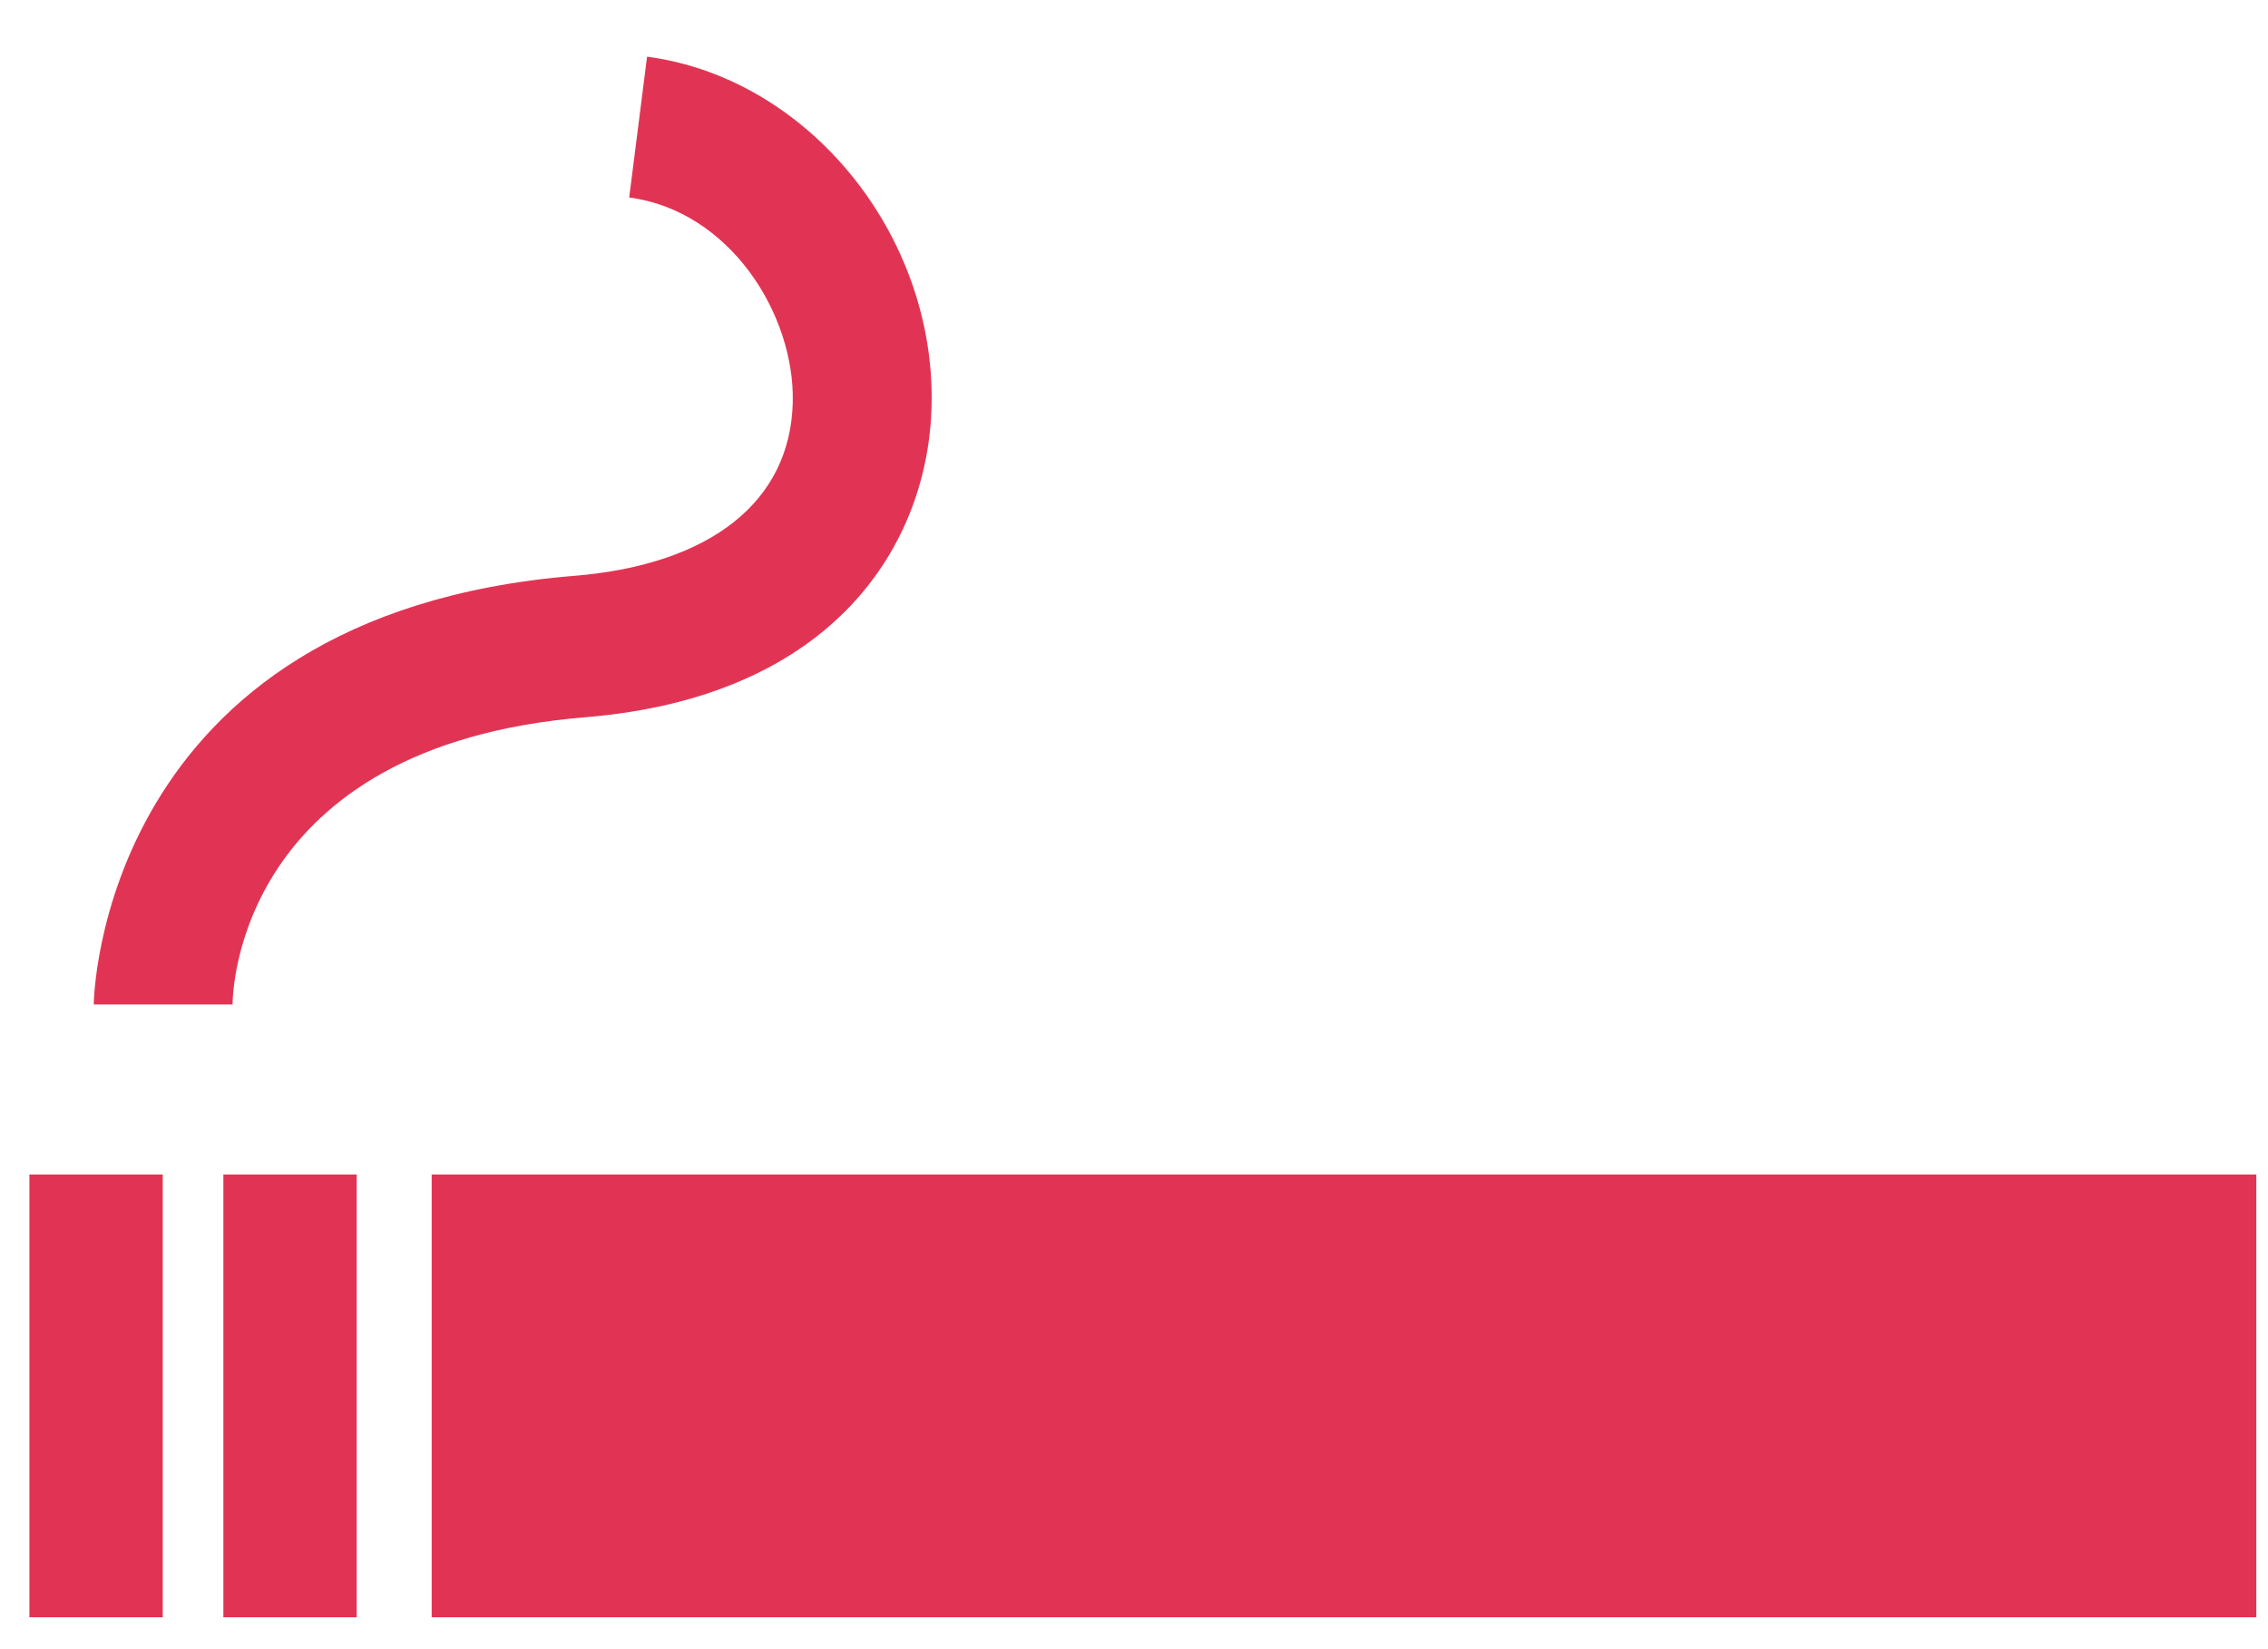
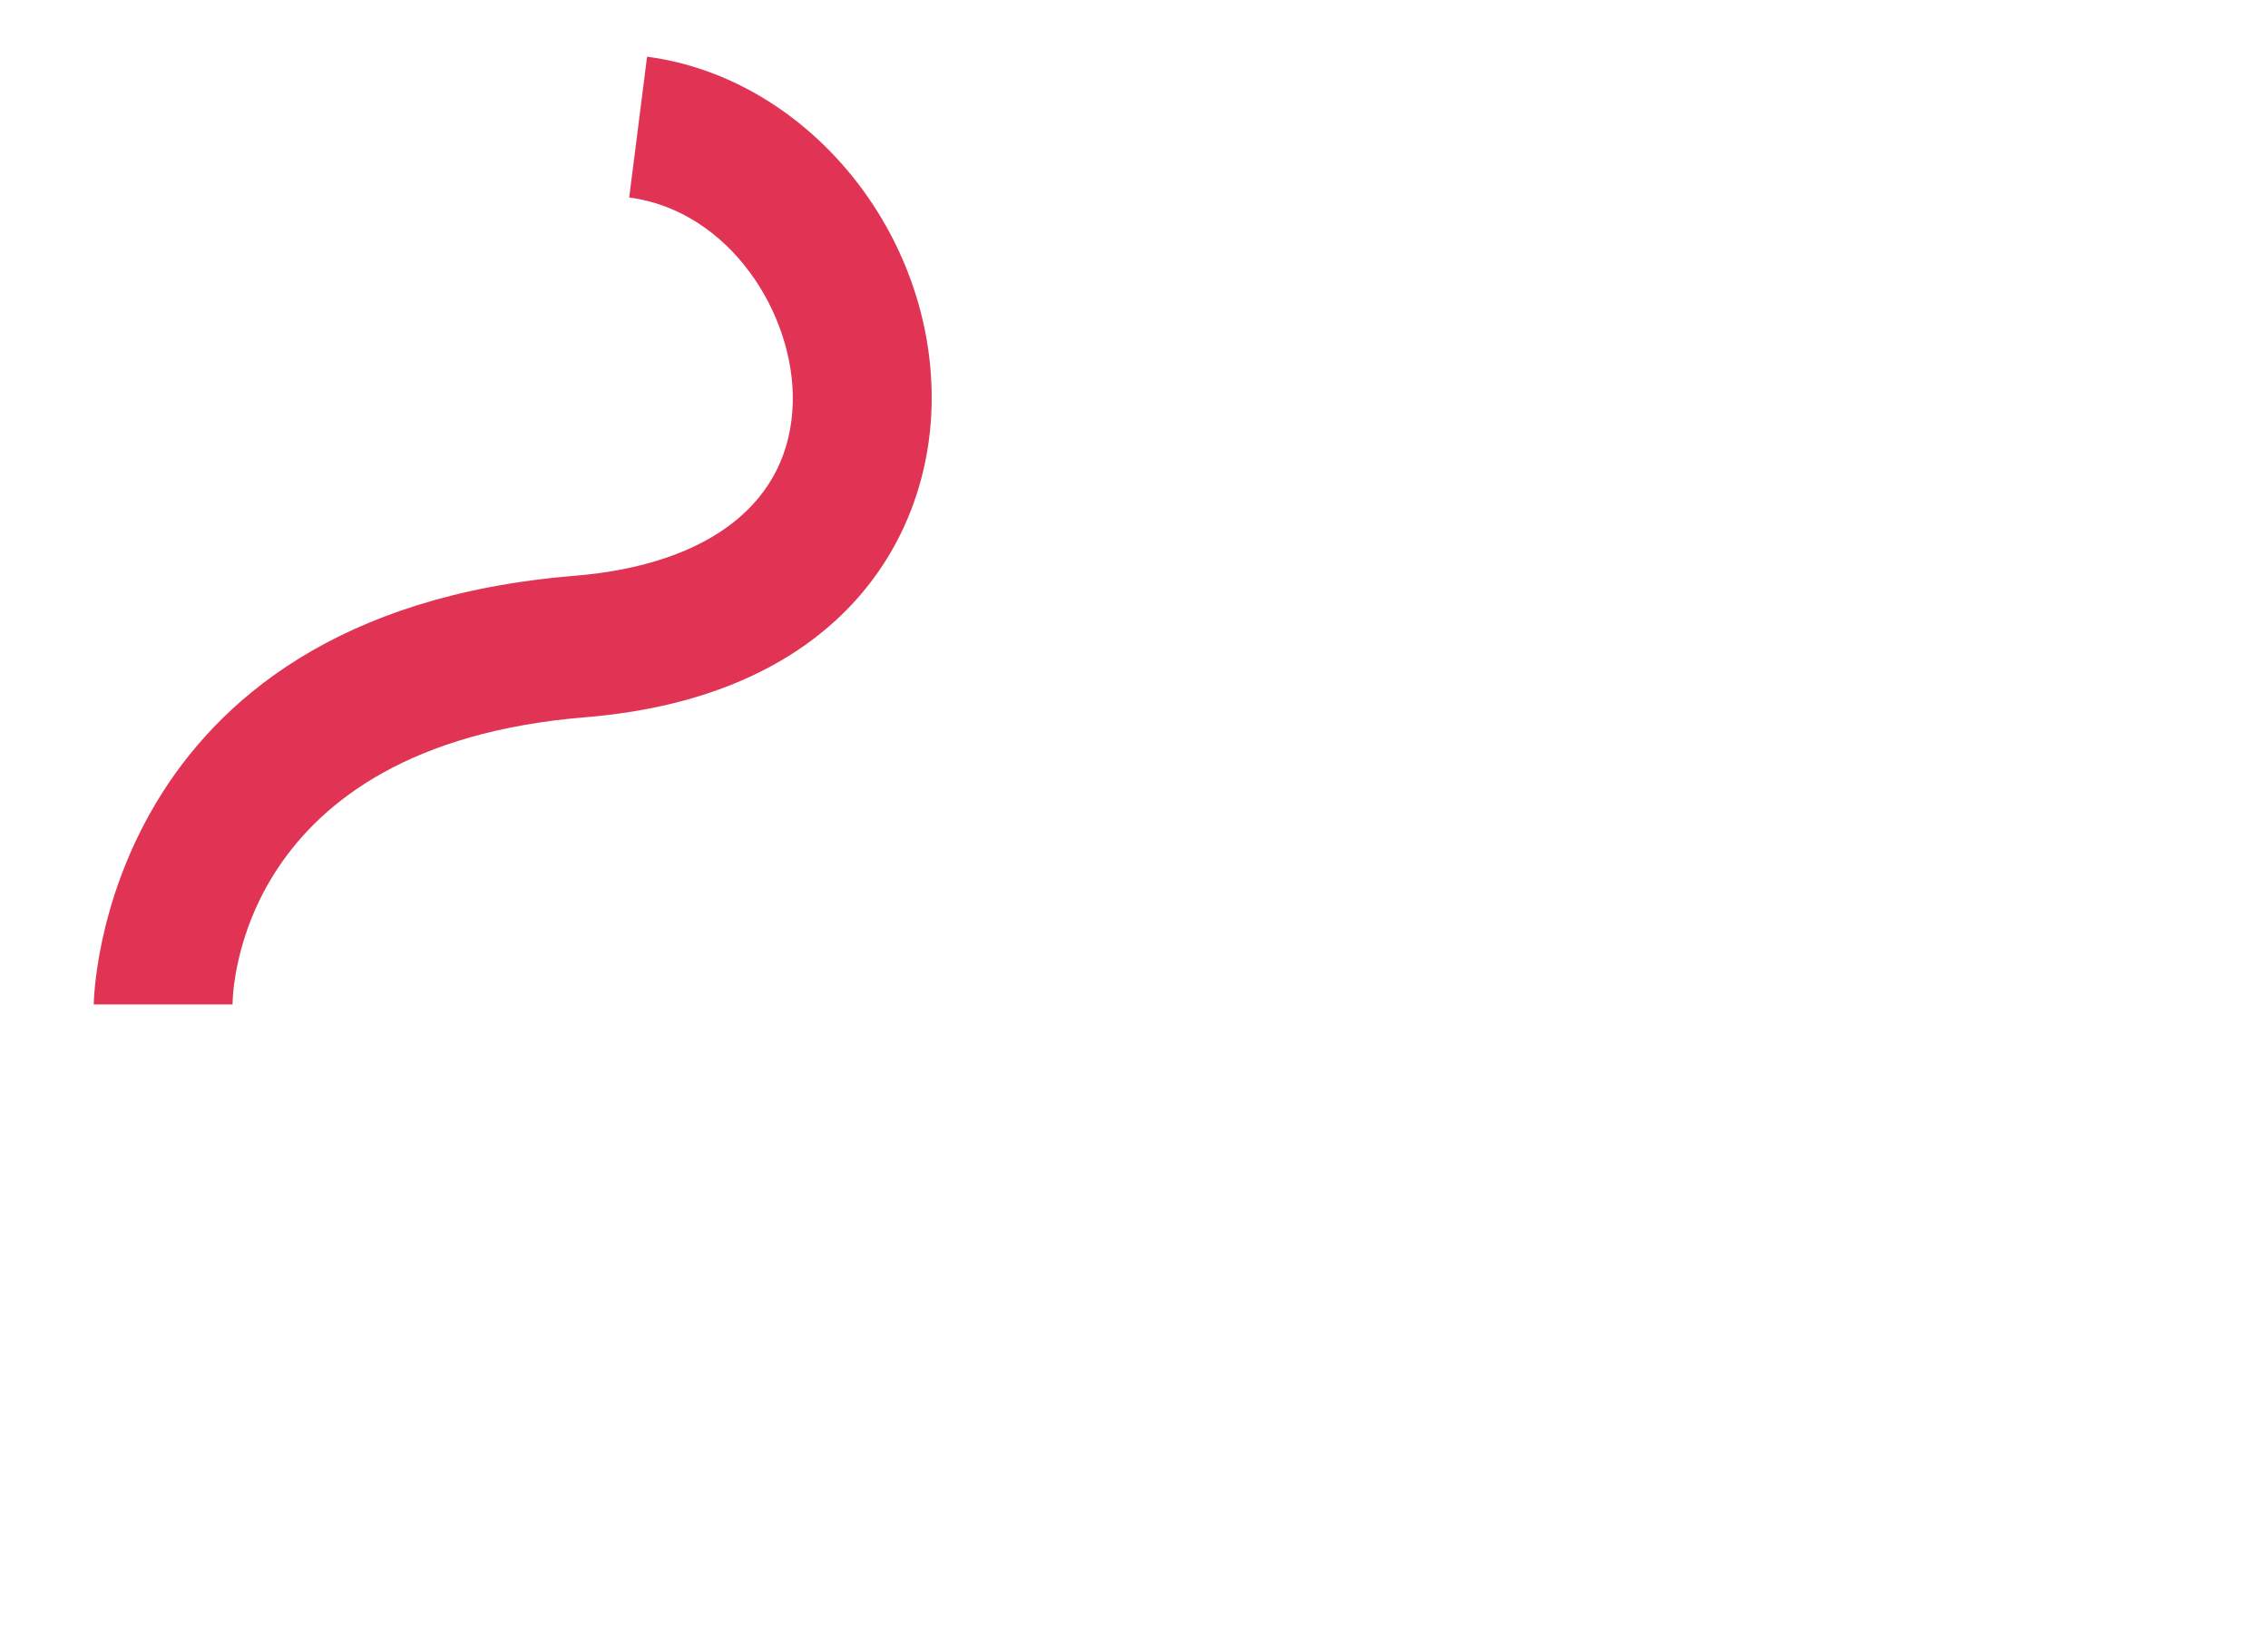
<svg xmlns="http://www.w3.org/2000/svg" width="33px" height="24px" viewBox="0 0 33 24" version="1.1">
  <title>ic_cigar_on</title>
  <desc>Created with Sketch.</desc>
  <defs />
  <g id="Welcome" stroke="none" stroke-width="1" fill="none" fill-rule="evenodd">
    <g id="Ver-Restaurante" transform="translate(-525, -691)" fill="#E13454">
      <g id="ic_cigar_on" transform="translate(525, 691)">
-         <polygon id="Fill-1" points="0.428 23.536 2.368 23.536 2.368 17.092 0.428 17.092" />
        <g id="Group-20" transform="translate(1, 0)">
-           <polygon id="Fill-2" points="2.25 23.536 4.19 23.536 4.19 17.092 2.25 17.092" />
-           <polygon id="Fill-3" points="5.281 23.536 31.83 23.536 31.83 17.092 5.281 17.092" />
          <path d="M2.384,14.618 L0.364,14.618 C0.364,14.561 0.444,8.944 7.356,8.38 C9.342,8.217 10.501,7.297 10.535,5.855 C10.565,4.571 9.617,3.067 8.155,2.874 L8.415,0.825 C10.757,1.134 12.614,3.413 12.555,5.904 C12.508,7.9 11.159,10.139 7.517,10.438 C2.443,10.853 2.384,14.466 2.384,14.618 Z" id="Fill-4" />
        </g>
      </g>
    </g>
  </g>
</svg>